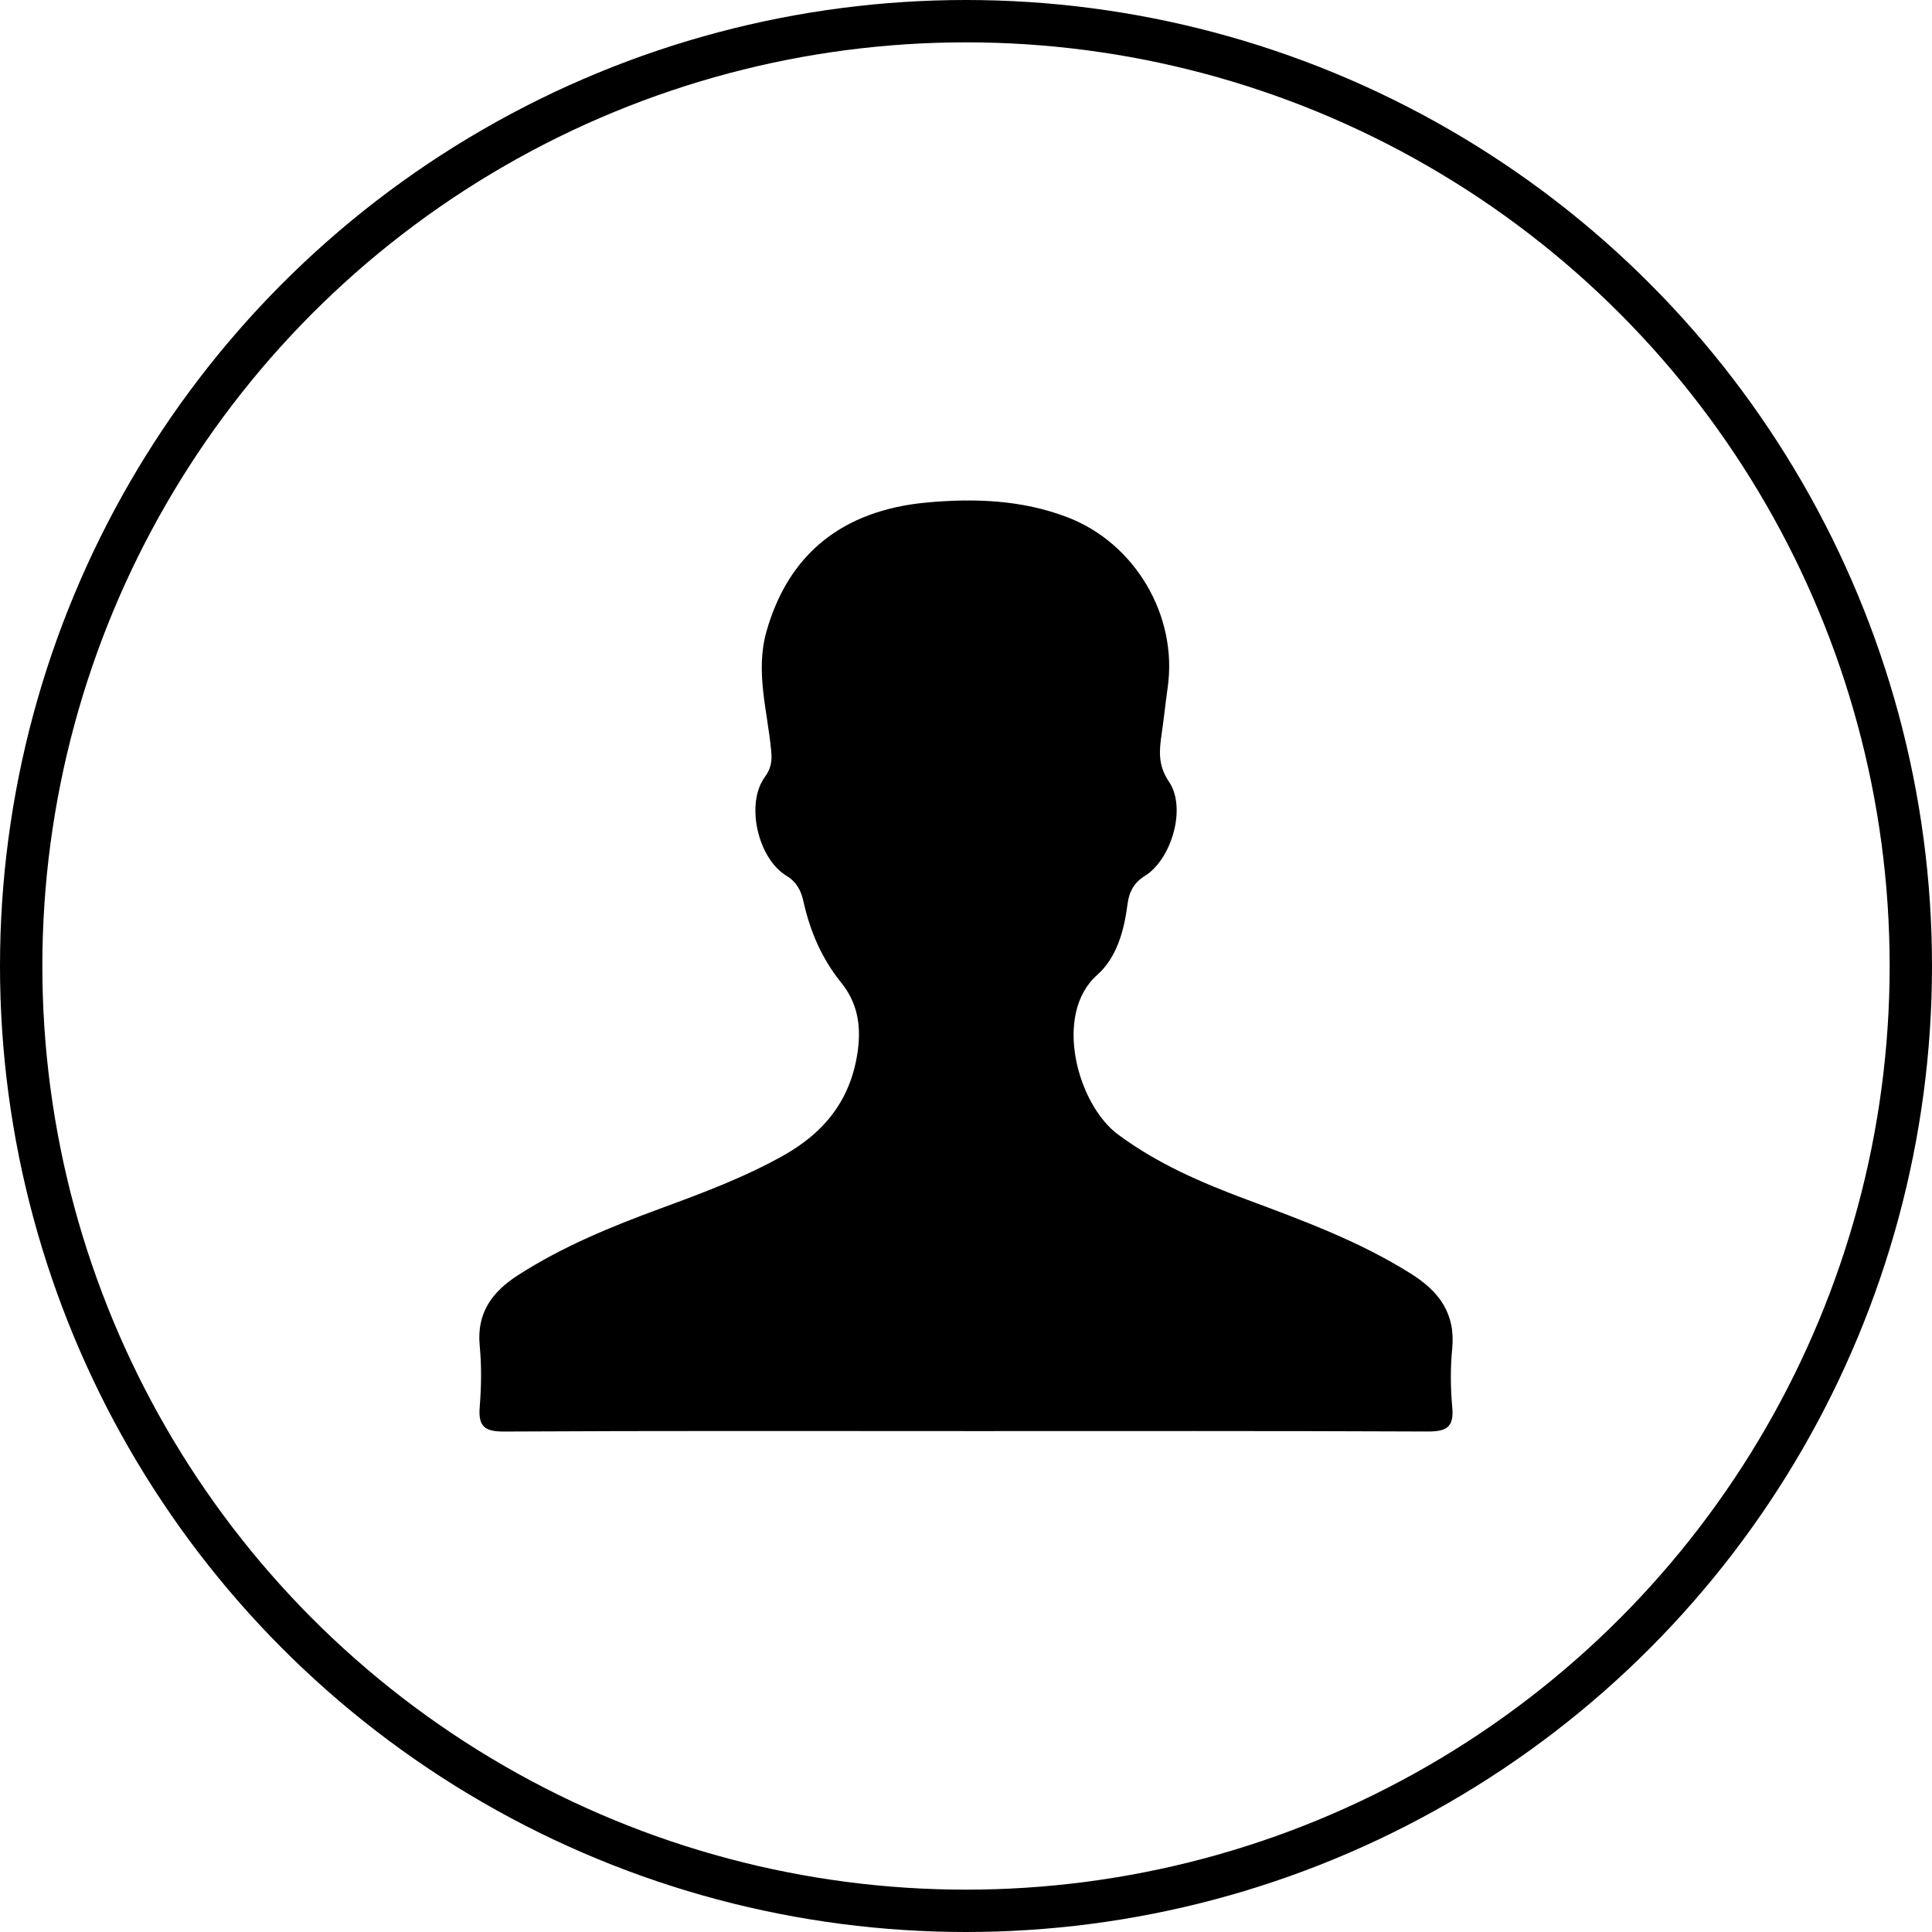
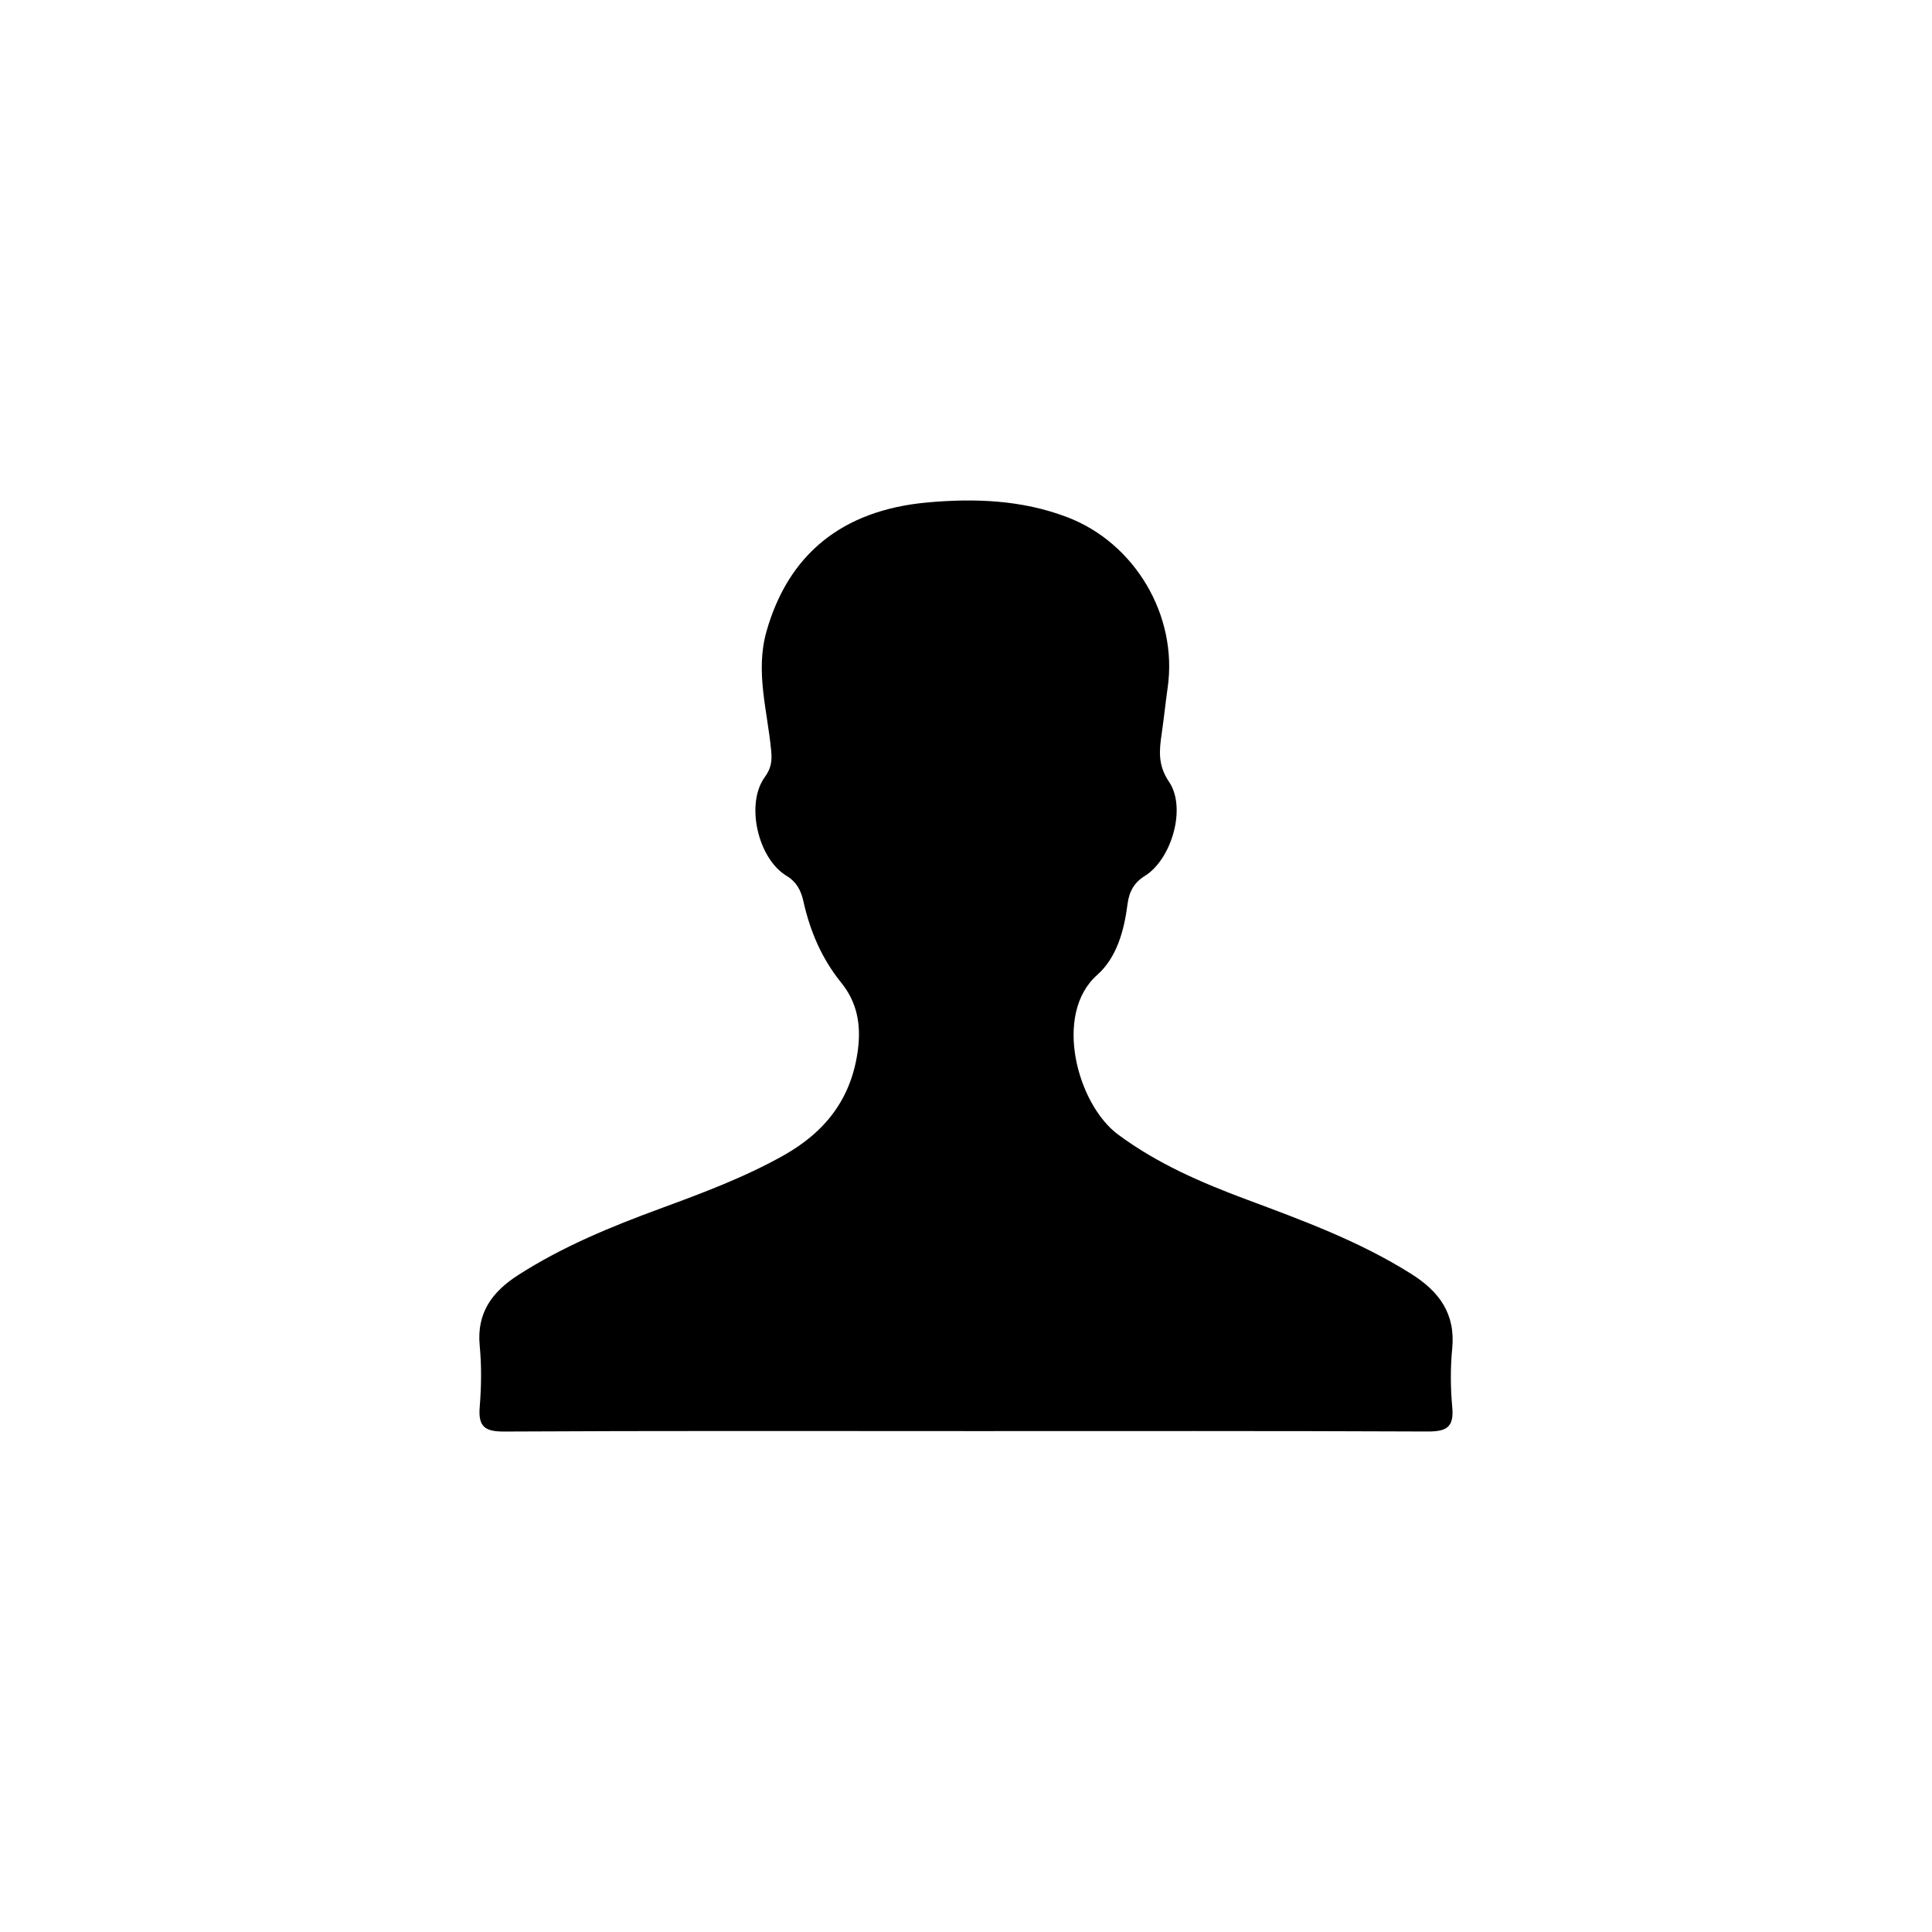
<svg xmlns="http://www.w3.org/2000/svg" id="Layer_2" data-name="Layer 2" viewBox="0 0 1460 1460">
  <defs>
    <style>      .cls-1 {        fill: #000;        stroke-width: 0px;      }      .cls-2 {        fill: none;        stroke: #000;        stroke-miterlimit: 10;        stroke-width: 32px;      }    </style>
  </defs>
  <g id="Layer_1-2" data-name="Layer 1">
-     <circle class="cls-2" cx="730" cy="730" r="714" />
    <path class="cls-1" d="M728,1081.46c-115.66,0-231.32-.28-346.98.35-14.73.08-19.71-3.78-18.51-18.54,1.25-15.36,1.49-31.02,0-46.33-2.41-24.99,9.61-40.91,29.2-53.47,33.48-21.48,69.98-36.45,107.09-50.11,31.85-11.72,63.62-23.52,93.34-40.22,31.58-17.75,51.45-43.02,56.2-79.99,2.45-19.05-.69-35.78-12.58-50.47-14.75-18.21-23.62-39-28.63-61.57-1.84-8.3-5.25-14.73-12.81-19.29-21.58-13.02-31.12-54.33-16.36-74.59,4.96-6.81,5.53-12.28,4.8-20.09-2.8-29.9-12.14-59.67-3.53-89.99,16.52-58.22,57.07-91.56,121.37-97.42,35.79-3.26,71.6-2,105.99,11.13,51.08,19.5,83.53,74.35,75.83,128.59-1.65,11.62-2.83,23.31-4.53,34.93-1.86,12.71-3.04,23.76,5.53,36.4,13.48,19.89,1.77,58.81-18.33,71.2-8.01,4.94-11.83,11.85-13.01,21.16-2.54,19.99-8.12,40.5-22.92,53.6-33.5,29.66-15.03,97.78,15.7,120.58,29.72,22.05,62.94,36.38,97.11,49.12,42.8,15.95,85.6,31.69,124.56,56.28,21.09,13.32,33.45,30.03,30.9,56.34-1.43,14.7-1.33,29.76.04,44.47,1.43,15.31-4.66,18.31-18.79,18.25-116.89-.52-233.79-.3-350.69-.3Z" />
  </g>
</svg>